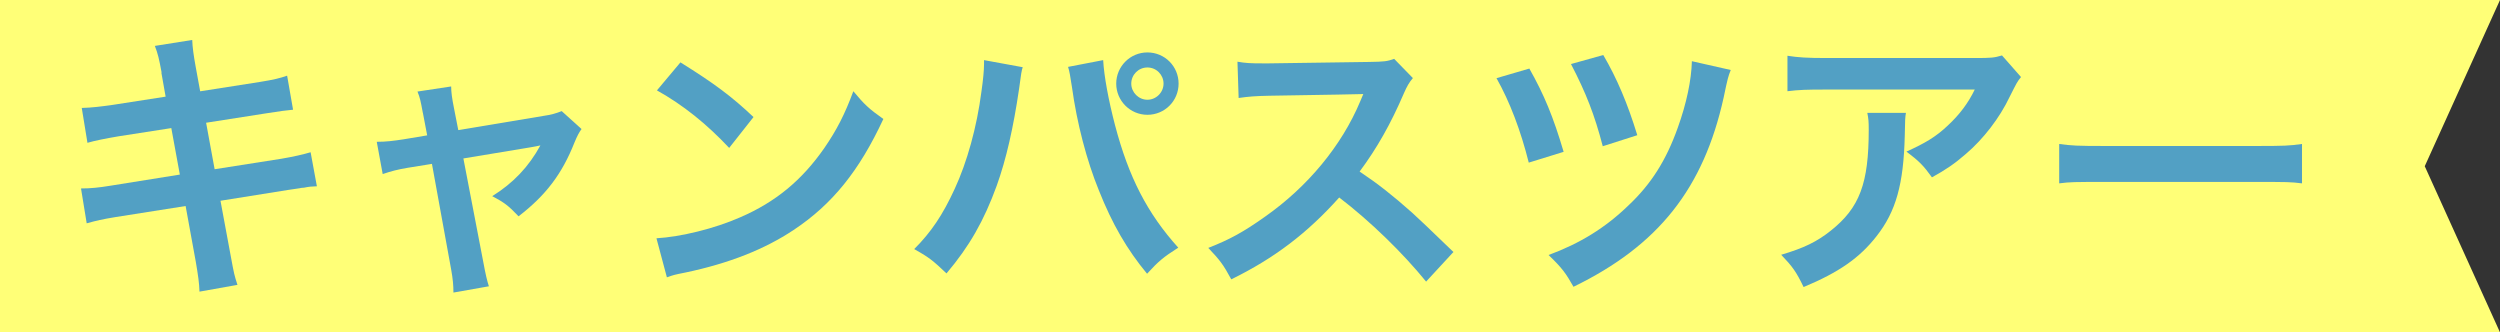
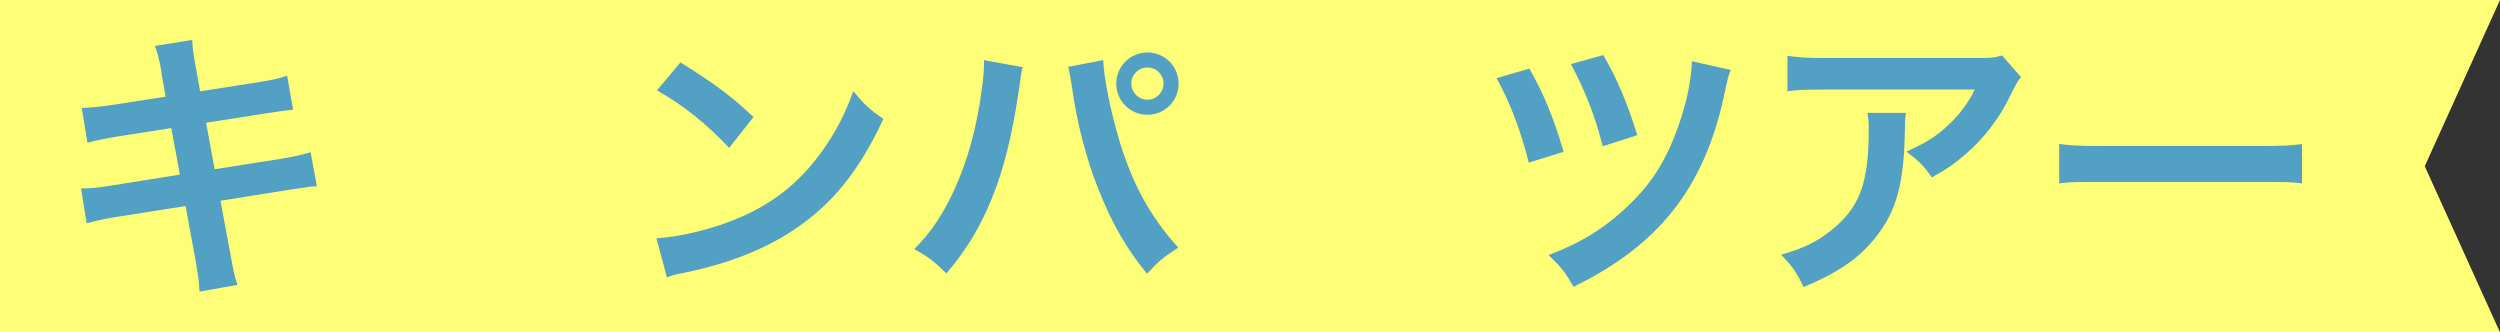
<svg xmlns="http://www.w3.org/2000/svg" id="b" data-name="レイヤー 2" viewBox="0 0 299 39.75">
  <rect x="0" y="0" width="299" height="39.75" fill="#333333" stroke="none" />
  <defs>
    <style>
      .d {
        fill: #52a0c4;
      }

      .e {
        fill: #ff7;
      }
    </style>
  </defs>
  <g id="c" data-name="レイヤー 5">
    <g>
      <polygon class="e" points="299 39.75 0 39.75 0 0 299 0 290 19.88 299 39.75" />
      <g>
        <path class="d" d="M19.33,8.68c-.31-1.66-.44-2.24-.81-3.19l4.47-.71c.03.88.17,1.86.41,3.19l.54,2.95,7.15-1.12c1.66-.27,2.37-.44,3.25-.75l.71,4.07q-.92.07-3.25.44l-7.15,1.12,1.02,5.56,7.96-1.25c1.42-.24,2.61-.51,3.52-.78l.75,4.07c-.71.03-.85.03-1.56.17-.2,0-.37.03-.54.07-.24.03-.68.1-1.36.2l-8.07,1.29,1.22,6.57c.41,2.24.44,2.34.81,3.49l-4.54.81c-.03-1.02-.17-1.97-.44-3.56l-1.22-6.68-8.37,1.32c-1.63.27-2.24.41-3.46.75l-.68-4.17c1.15,0,2.13-.1,3.59-.34l8.23-1.32-1.02-5.56-6.3.98c-1.56.27-2.81.51-3.73.78l-.68-4.17c1.22-.03,2.3-.17,3.73-.37l6.3-.98-.51-2.88Z" />
-         <path class="d" d="M50.57,13.49c-.27-1.46-.34-1.8-.64-2.54l4.03-.61c0,.68.1,1.42.34,2.61l.51,2.61,10.13-1.69c.98-.14,1.56-.31,2.24-.58l2.37,2.14c-.31.44-.51.81-.85,1.63-1.49,3.76-3.42,6.3-6.68,8.81-1.22-1.29-1.73-1.66-3.15-2.41,2.51-1.56,4.37-3.52,5.76-6.07q-.41.1-1.25.24l-7.96,1.32,2.41,12.54q.34,1.86.64,2.75l-4.24.75c0-.88-.07-1.63-.27-2.75l-2.3-12.64-2.91.47c-1.19.2-2,.41-2.98.75l-.71-3.86c1.08,0,1.93-.1,3.22-.3l2.81-.47-.51-2.68Z" />
-         <path class="d" d="M78.5,28.5c2.91-.17,6.95-1.15,10.03-2.51,4.24-1.83,7.39-4.44,10.07-8.3,1.49-2.17,2.44-4.03,3.46-6.78,1.32,1.59,1.86,2.1,3.59,3.32-2.88,6.2-6.1,10.2-10.74,13.28-3.46,2.3-7.66,3.97-12.91,5.08-1.36.27-1.46.3-2.24.58l-1.25-4.68ZM81.38,7.46c4.03,2.51,6.13,4.07,8.74,6.54l-2.91,3.69c-2.71-2.88-5.49-5.12-8.64-6.88l2.81-3.35Z" />
+         <path class="d" d="M78.5,28.5c2.91-.17,6.95-1.15,10.03-2.51,4.24-1.83,7.39-4.44,10.07-8.3,1.49-2.17,2.44-4.03,3.46-6.78,1.32,1.59,1.86,2.1,3.59,3.32-2.88,6.2-6.1,10.2-10.74,13.28-3.46,2.3-7.66,3.97-12.91,5.08-1.36.27-1.46.3-2.24.58l-1.25-4.68M81.38,7.46c4.03,2.51,6.13,4.07,8.74,6.54l-2.91,3.69c-2.71-2.88-5.49-5.12-8.64-6.88l2.81-3.35Z" />
        <path class="d" d="M122.32,8.03c-.14.41-.2.78-.44,2.61-.68,4.61-1.52,8.37-2.68,11.59-1.52,4.17-3.25,7.22-6,10.47-1.63-1.56-2.17-1.97-3.86-2.91,2.03-2.03,3.42-4.1,4.85-7.22,1.46-3.15,2.64-7.35,3.19-11.62.2-1.39.31-2.54.31-3.29v-.47l4.64.85ZM131.94,7.19c.1,1.9.64,4.81,1.42,7.79,1.63,6.2,3.86,10.54,7.56,14.64-1.8,1.15-2.37,1.63-3.73,3.12-2.41-2.91-4.17-5.96-5.76-9.96-1.46-3.56-2.64-8.1-3.22-12.34-.2-1.29-.3-1.93-.47-2.44l4.2-.81ZM140.96,10c0,2.07-1.66,3.73-3.73,3.73s-3.73-1.69-3.73-3.73,1.66-3.73,3.73-3.73,3.73,1.66,3.73,3.73ZM135.3,10c0,1.05.88,1.93,1.93,1.93s1.93-.88,1.93-1.93-.85-1.93-1.93-1.93-1.93.88-1.93,1.93Z" />
-         <path class="d" d="M170.57,33.69c-2.81-3.46-6.71-7.25-10.4-10.07-3.83,4.27-7.73,7.25-12.91,9.79-.95-1.76-1.36-2.3-2.75-3.76,2.61-1.02,4.24-1.93,6.78-3.73,5.12-3.59,9.18-8.51,11.39-13.79l.37-.88q-.54.03-11.22.2c-1.63.03-2.54.1-3.69.27l-.14-4.34c.95.17,1.59.2,2.98.2h.81l11.93-.17c1.9-.03,2.17-.07,3.02-.37l2.24,2.3c-.44.51-.71.98-1.08,1.83-1.56,3.63-3.22,6.57-5.29,9.35,2.13,1.42,3.96,2.85,6.27,4.91q.85.75,4.95,4.71l-3.25,3.52Z" />
        <path class="d" d="M182.91,8.2c1.76,3.12,2.85,5.73,4.1,9.96l-4.17,1.29c-.95-3.8-2.27-7.29-3.86-10.1l3.93-1.15ZM207,8.37c-.3.75-.37.98-.85,3.29-2.41,10.88-7.79,17.69-17.96,22.64-.92-1.63-1.36-2.24-2.98-3.8,3.76-1.39,6.78-3.25,9.52-5.9,2.75-2.58,4.54-5.42,5.93-9.32,1.05-2.91,1.63-5.69,1.69-7.96l4.64,1.05ZM191.75,6.58c1.63,2.78,2.91,5.8,4.07,9.59l-4.13,1.32c-.98-3.76-2-6.37-3.8-9.83l3.86-1.08Z" />
        <path class="d" d="M227.95,13.49c-.1.64-.1.68-.14,2.74-.14,5.8-1.05,9.05-3.36,12-2.03,2.61-4.51,4.34-8.74,6.1-.88-1.83-1.32-2.44-2.68-3.86,2.74-.81,4.27-1.56,5.93-2.88,3.46-2.75,4.54-5.66,4.54-12.06,0-1.02-.03-1.32-.17-2.03h4.61ZM241.71,9.22c-.47.58-.47.61-1.36,2.37-1.19,2.51-3.15,5.05-5.22,6.81-1.36,1.19-2.47,1.93-4.07,2.81-1.02-1.42-1.53-1.93-3.05-3.08,2.27-1.02,3.56-1.8,4.95-3.12,1.39-1.29,2.44-2.68,3.22-4.3h-17.79c-2.37,0-3.22.03-4.61.2v-4.24c1.29.2,2.34.27,4.68.27h17.69c2.03,0,2.34-.03,3.29-.31l2.27,2.58Z" />
        <path class="d" d="M246.28,17.22c1.49.2,2.13.24,5.49.24h18.06c3.35,0,4-.03,5.49-.24v4.71c-1.36-.17-1.73-.17-5.52-.17h-18c-3.8,0-4.17,0-5.52.17v-4.71Z" />
      </g>
    </g>
  </g>
</svg>